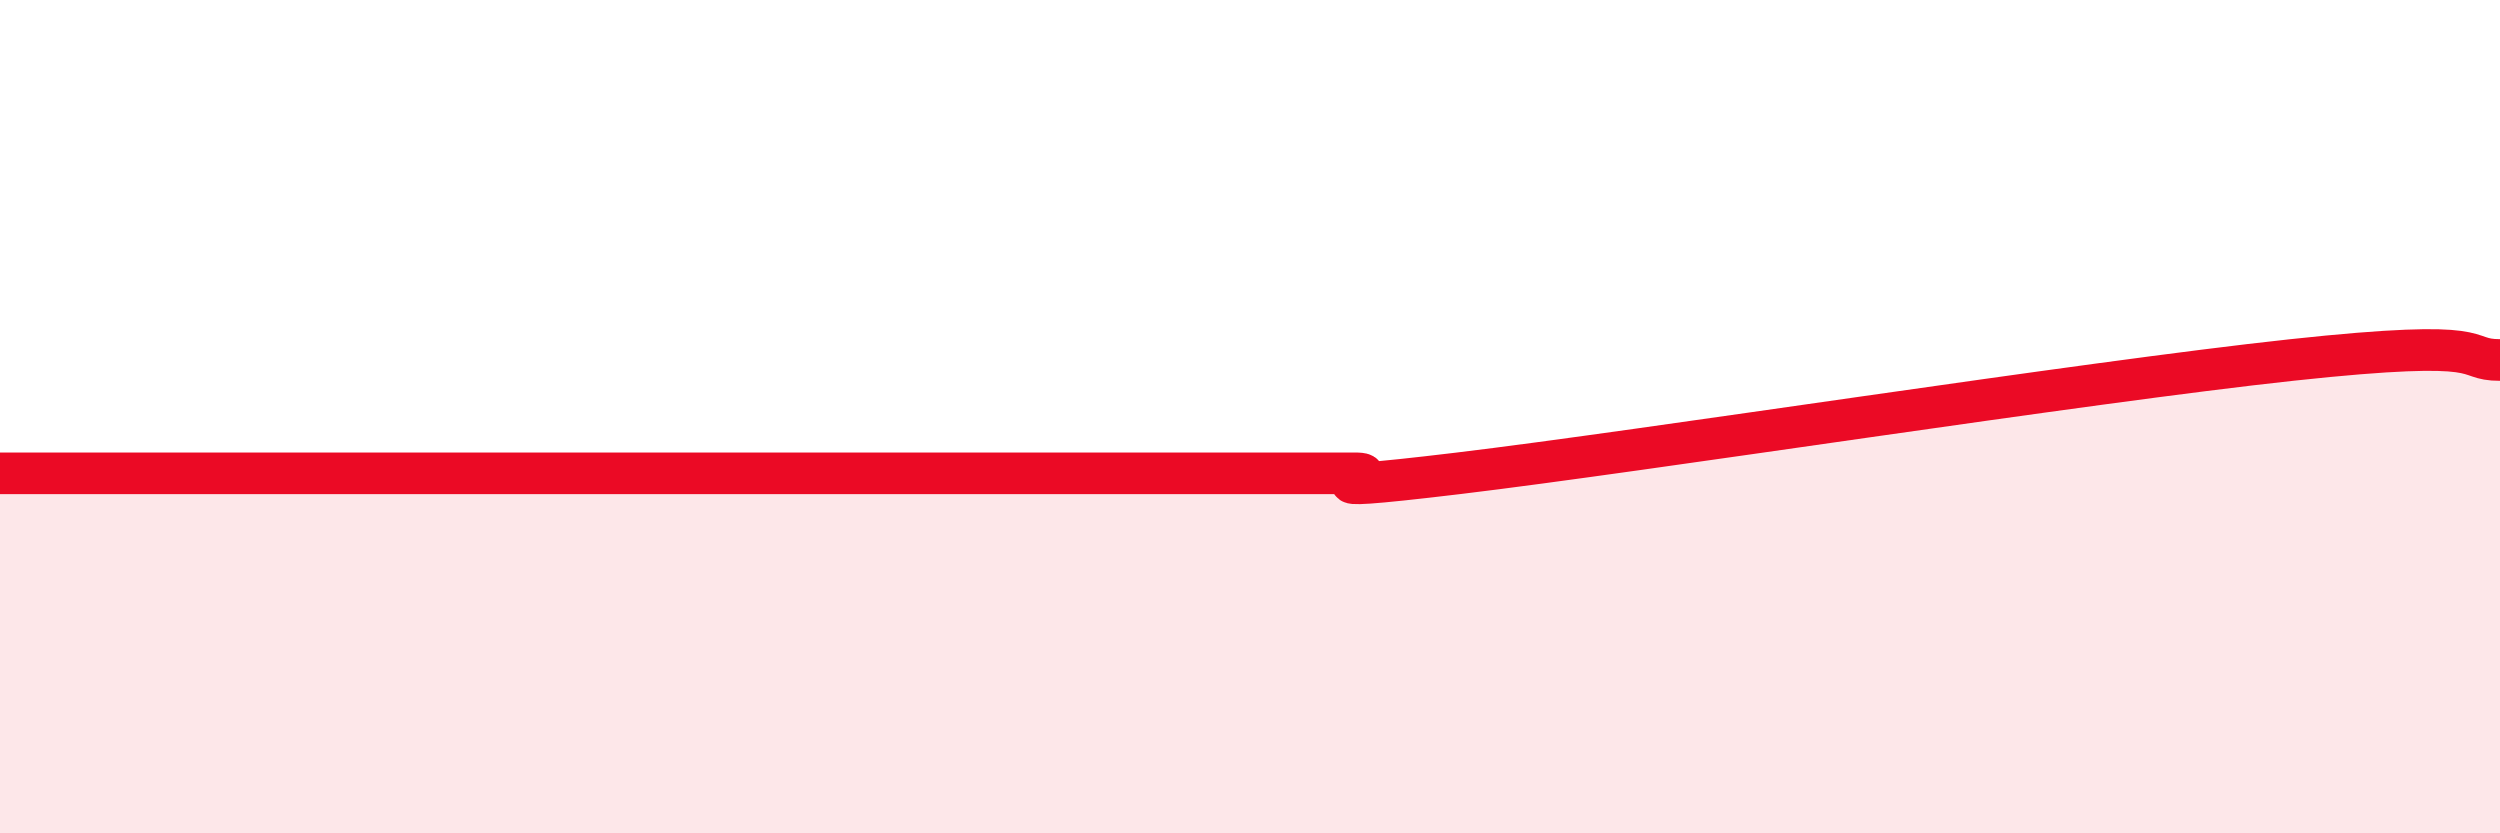
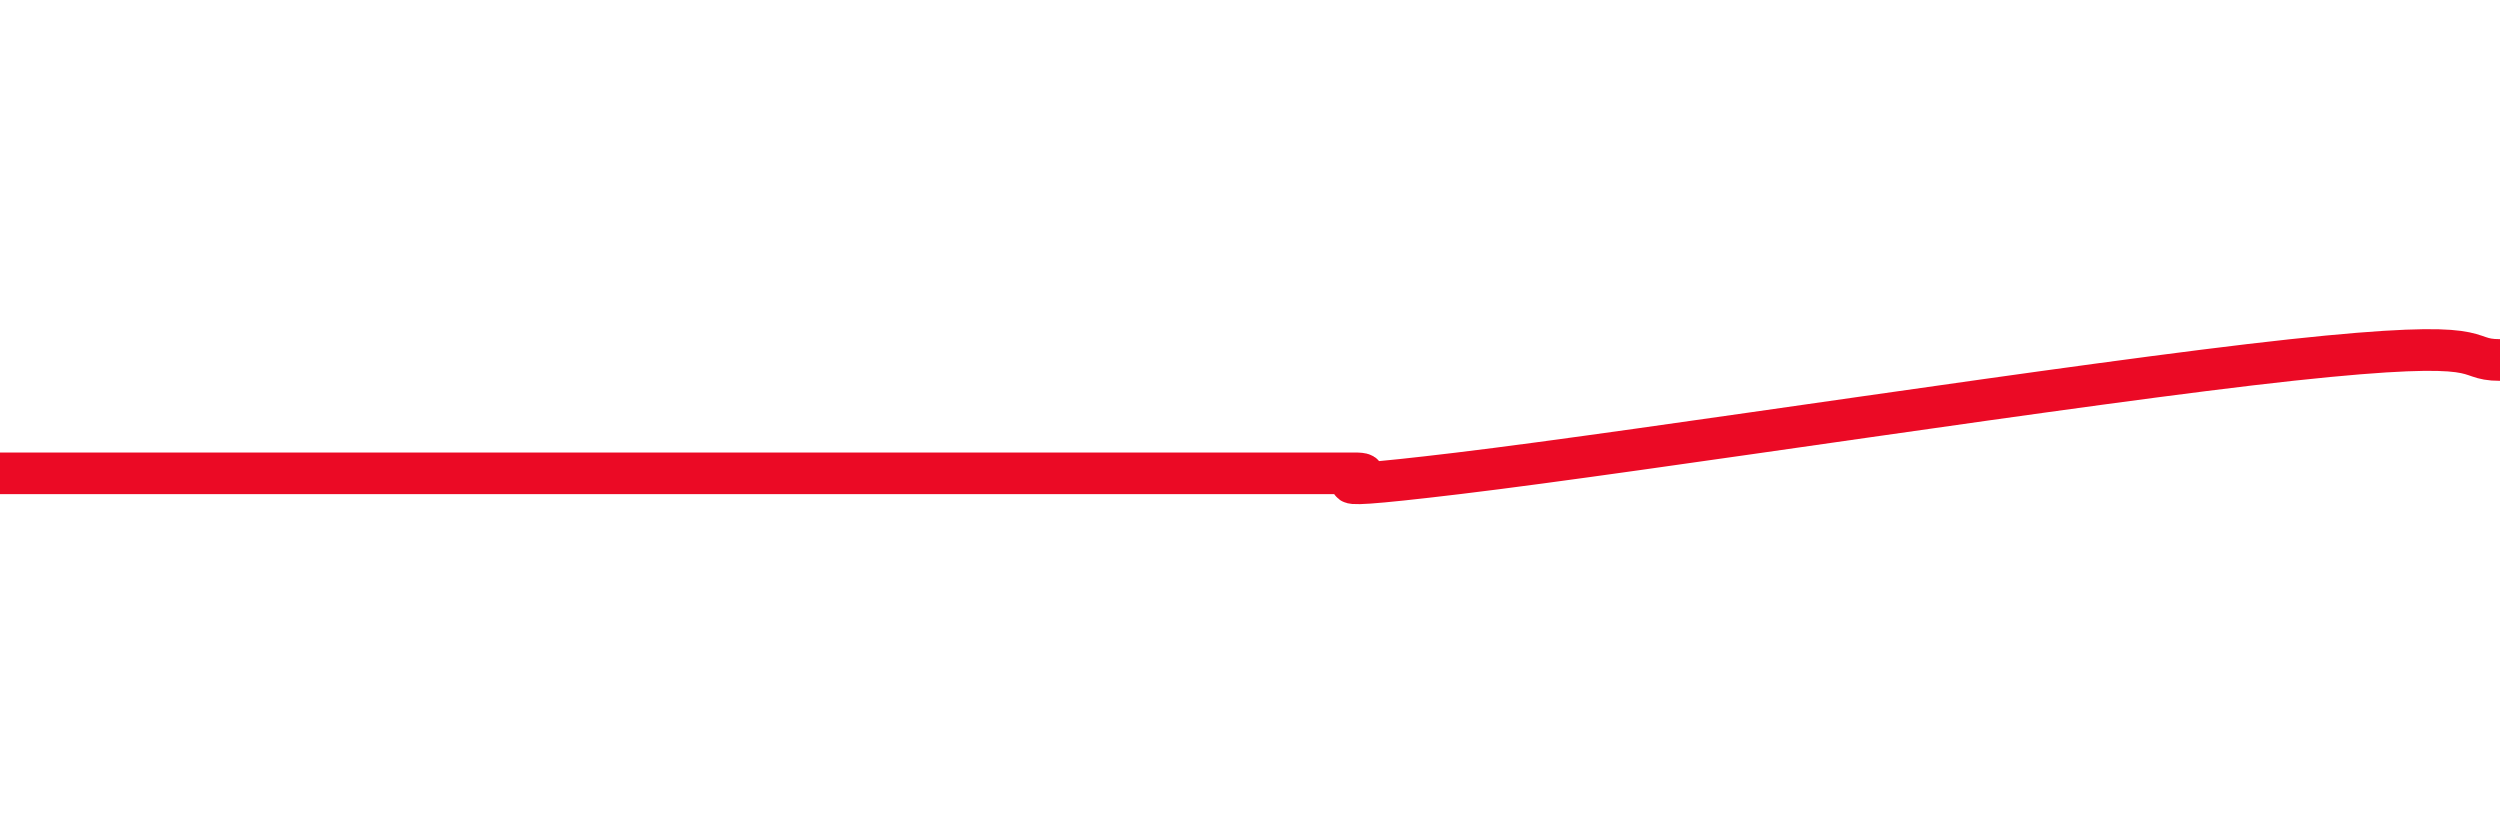
<svg xmlns="http://www.w3.org/2000/svg" width="60" height="20" viewBox="0 0 60 20">
-   <path d="M 0,11.36 C 0.5,11.36 1.5,11.36 2.5,11.36 C 3.5,11.36 4,11.36 5,11.36 C 6,11.36 6.5,11.36 7.5,11.36 C 8.5,11.36 9,11.36 10,11.36 C 11,11.36 11.5,11.36 12.5,11.36 C 13.5,11.36 14,11.36 15,11.36 C 16,11.36 16.5,11.36 17.5,11.36 C 18.5,11.36 19,11.36 20,11.36 C 21,11.36 21.5,11.36 22.5,11.36 C 23.5,11.36 24,11.36 25,11.36 C 26,11.36 26.5,11.36 27.5,11.36 C 28.5,11.36 29,11.36 30,11.36 C 31,11.36 31.5,11.36 32.5,11.36 C 33.5,11.36 30.5,11.9 35,11.36 C 39.5,10.82 50,9.18 55,8.64 C 60,8.1 59,8.64 60,8.64L60 20L0 20Z" fill="#EB0A25" opacity="0.1" stroke-linecap="round" stroke-linejoin="round" />
  <path d="M 0,11.36 C 0.5,11.36 1.5,11.36 2.5,11.36 C 3.5,11.36 4,11.36 5,11.36 C 6,11.36 6.5,11.36 7.5,11.36 C 8.5,11.36 9,11.36 10,11.36 C 11,11.36 11.5,11.36 12.5,11.36 C 13.5,11.36 14,11.36 15,11.36 C 16,11.36 16.5,11.36 17.5,11.36 C 18.5,11.36 19,11.36 20,11.36 C 21,11.36 21.5,11.36 22.5,11.36 C 23.5,11.36 24,11.36 25,11.36 C 26,11.36 26.5,11.36 27.5,11.36 C 28.5,11.36 29,11.36 30,11.36 C 31,11.36 31.5,11.36 32.5,11.36 C 33.5,11.36 30.5,11.9 35,11.36 C 39.5,10.82 50,9.18 55,8.64 C 60,8.1 59,8.64 60,8.64" stroke="#EB0A25" stroke-width="1" fill="none" stroke-linecap="round" stroke-linejoin="round" />
</svg>